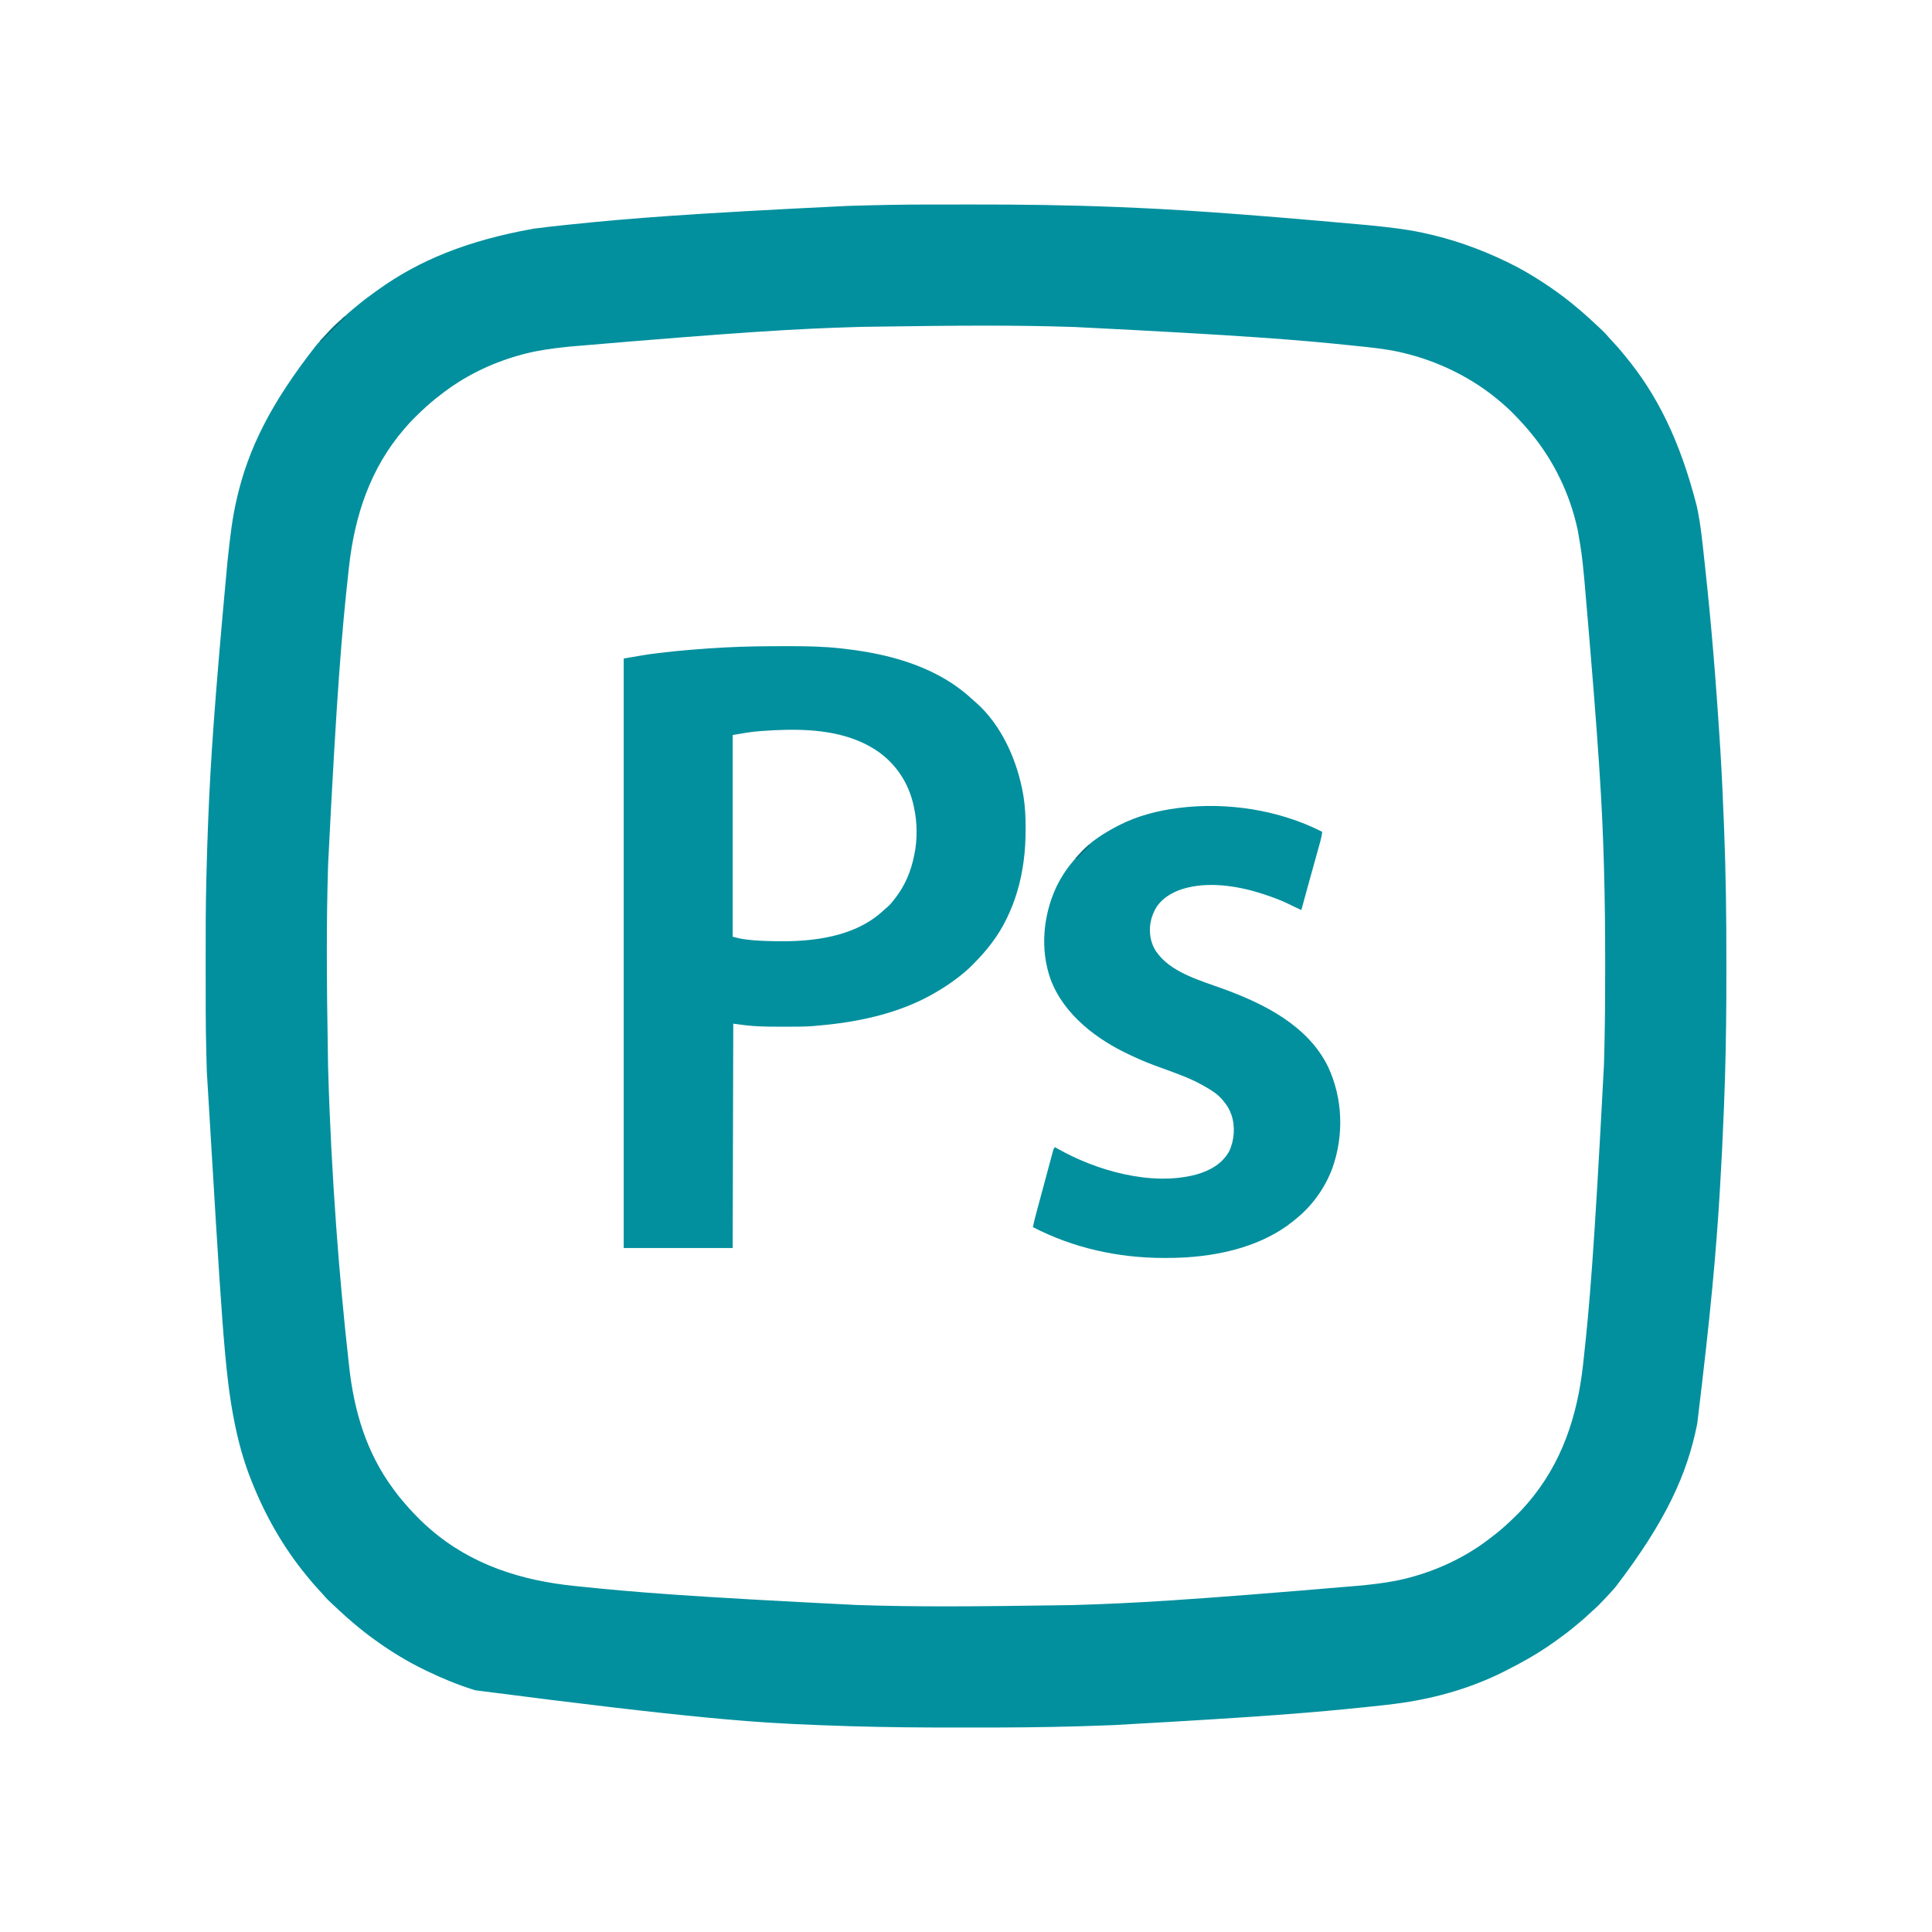
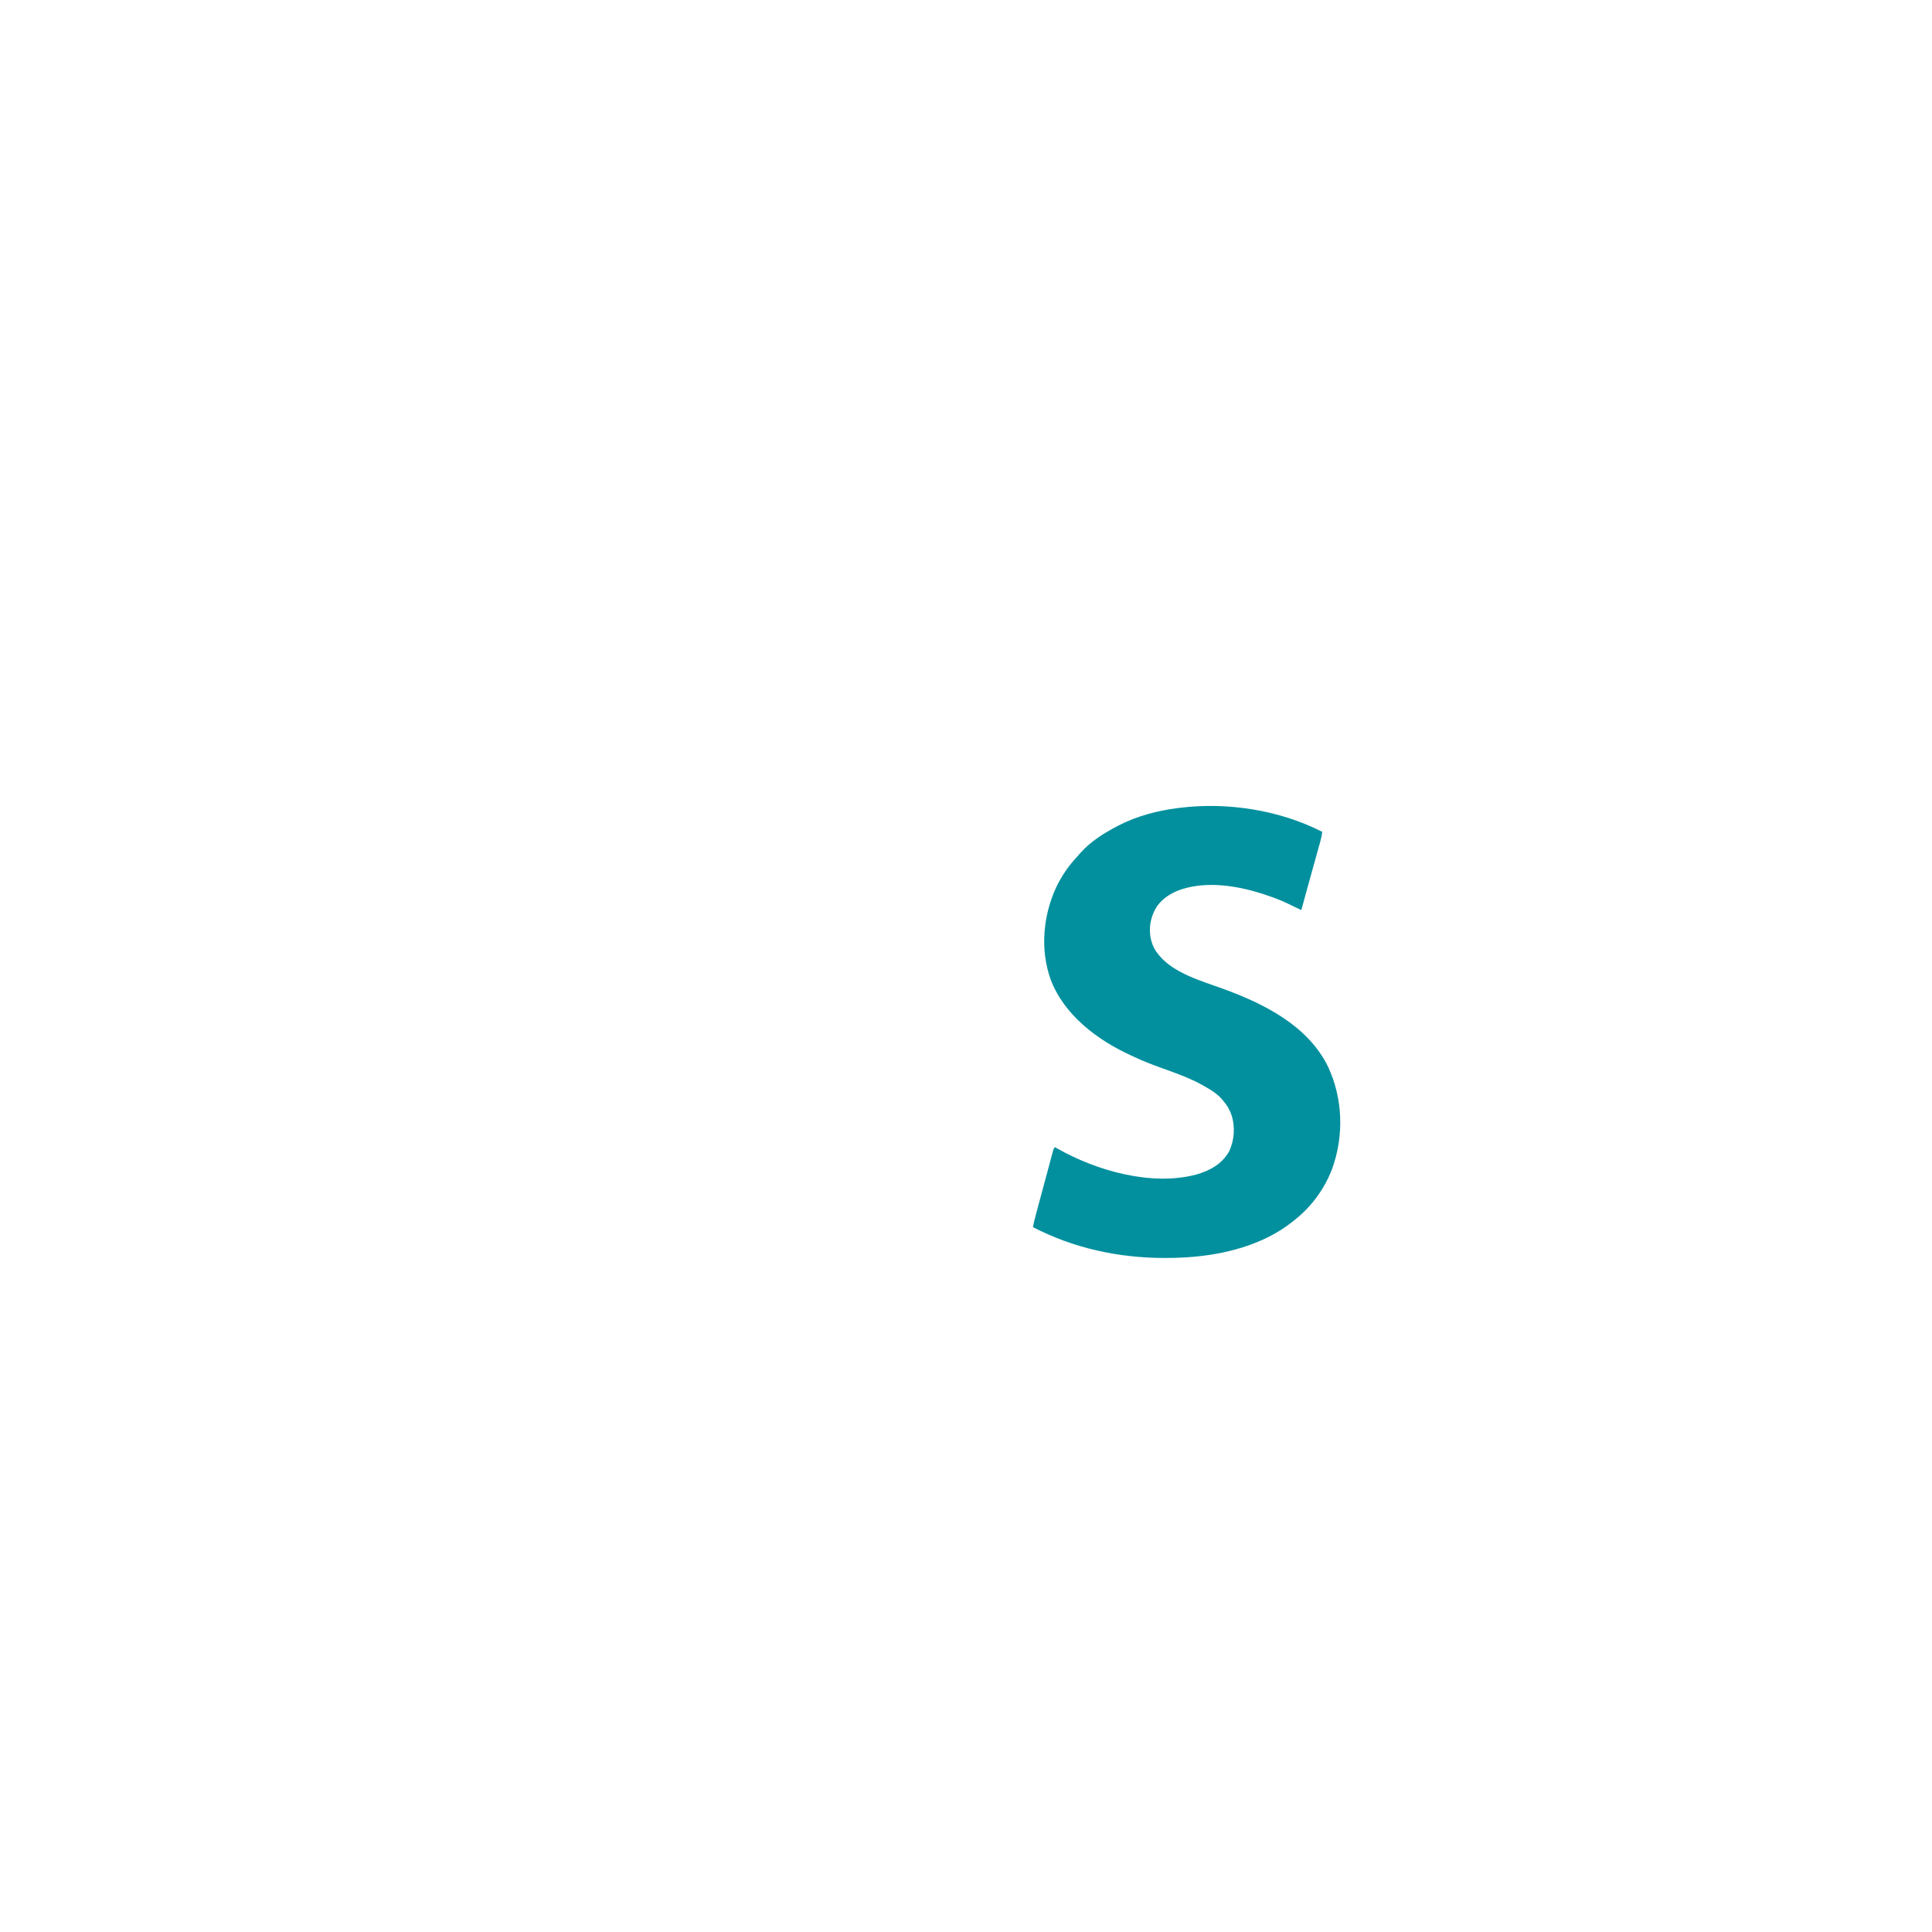
<svg xmlns="http://www.w3.org/2000/svg" width="3333" height="3333">
-   <path d="M0 0 C3.419 -0.001 6.838 -0.003 10.257 -0.005 C22.366 -0.015 34.475 -0.019 46.583 -0.018 C56.366 -0.018 66.148 -0.025 75.931 -0.039 C158.417 -0.154 240.823 0.932 323.247 4.261 C324.095 4.295 324.943 4.329 325.817 4.364 C422.722 8.243 519.54 14.153 757.251 35.57 C759.921 35.848 762.59 36.125 765.259 36.401 C793.753 39.358 822.378 42.475 850.419 48.48 C851.104 48.624 851.789 48.769 852.495 48.918 C902.072 59.414 949.537 76.244 995.169 98.167 C996.054 98.591 996.94 99.014 997.852 99.45 C1018.396 109.329 1038.085 120.716 1057.169 133.167 C1057.92 133.655 1058.671 134.144 1059.444 134.647 C1075.918 145.391 1091.854 156.827 1107.169 169.167 C1108.098 169.914 1109.028 170.66 1109.985 171.429 C1121.152 180.482 1132.022 189.865 1142.546 199.657 C1144.339 201.326 1146.137 202.988 1147.935 204.652 C1165.427 220.868 1165.427 220.868 1173.032 229.749 C1175.366 232.391 1177.773 234.953 1180.192 237.516 C1186.484 244.188 1192.45 250.994 1198.169 258.167 C1199.149 259.358 1200.131 260.546 1201.114 261.734 C1255.466 327.505 1295.187 406.203 1324.419 520.48 C1324.574 521.204 1324.729 521.928 1324.889 522.674 C1331.337 553.044 1334.254 584.243 1337.609 615.073 C1337.926 617.98 1338.244 620.887 1338.562 623.794 C1349.049 719.832 1357.196 816.106 1365.169 943.167 C1365.219 943.995 1365.269 944.823 1365.32 945.677 C1367.766 986.453 1369.585 1027.252 1371.166 1068.071 C1371.289 1071.215 1371.413 1074.359 1371.538 1077.503 C1374.525 1153.043 1375.512 1228.583 1375.426 1304.176 C1375.419 1311.558 1375.421 1318.939 1375.43 1326.32 C1375.495 1384.962 1374.862 1443.549 1373.169 1502.167 C1373.139 1503.222 1373.139 1503.222 1373.107 1504.298 C1372.647 1520.151 1372.103 1536 1371.477 1551.848 C1371.351 1555.06 1371.227 1558.272 1371.103 1561.484 C1369.301 1608.073 1366.981 1654.629 1364.169 1701.167 C1364.114 1702.075 1364.059 1702.982 1364.003 1703.917 C1357.849 1805.684 1348.988 1907.261 1325.169 2103.167 C1324.975 2104.136 1324.975 2104.136 1324.778 2105.125 C1307.659 2190.238 1271.368 2271.063 1184.435 2384.656 C1182.564 2386.729 1180.726 2388.824 1178.896 2390.933 C1175.125 2395.25 1171.23 2399.439 1167.294 2403.605 C1166.591 2404.349 1165.889 2405.093 1165.165 2405.86 C1158.518 2412.884 1151.87 2419.802 1144.521 2426.097 C1142.025 2428.294 1139.602 2430.556 1137.178 2432.832 C1131.665 2438.008 1126.095 2443.015 1120.185 2447.741 C1117.88 2449.596 1115.605 2451.471 1113.341 2453.374 C1103.979 2461.224 1094.368 2468.563 1084.383 2475.601 C1082.221 2477.131 1080.071 2478.676 1077.923 2480.226 C1051.208 2499.432 1022.535 2515.426 993.169 2530.167 C992.305 2530.604 991.442 2531.04 990.552 2531.49 C936.819 2558.481 876.949 2575.922 817.571 2584.597 C816.856 2584.702 816.141 2584.807 815.405 2584.915 C797.85 2587.477 780.229 2589.38 762.585 2591.204 C759.859 2591.486 757.133 2591.771 754.407 2592.056 C666.031 2601.29 577.501 2608.902 317.97 2623.23 C314.866 2623.35 311.762 2623.471 308.658 2623.593 C293.854 2624.172 279.048 2624.666 264.239 2625.106 C262.829 2625.148 261.42 2625.19 260.01 2625.232 C198.172 2627.086 136.364 2627.486 74.502 2627.424 C66.077 2627.417 57.653 2627.42 49.229 2627.428 C-12.152 2627.488 -73.475 2627.009 -134.831 2625.167 C-136.188 2625.127 -137.545 2625.087 -138.902 2625.046 C-154.021 2624.594 -169.137 2624.071 -184.252 2623.476 C-187.474 2623.349 -190.696 2623.225 -193.918 2623.1 C-296.64 2619.123 -399.258 2612.863 -782.831 2563.167 C-783.908 2562.831 -784.985 2562.496 -786.095 2562.15 C-813.469 2553.568 -839.975 2542.571 -865.831 2530.167 C-866.75 2529.727 -867.669 2529.287 -868.616 2528.833 C-898.885 2514.234 -927.594 2496.833 -954.831 2477.167 C-955.634 2476.591 -956.437 2476.015 -957.264 2475.422 C-968.83 2467.105 -979.955 2458.366 -990.831 2449.167 C-991.459 2448.639 -992.087 2448.11 -992.733 2447.565 C-1000.391 2441.108 -1007.879 2434.497 -1015.212 2427.673 C-1016.992 2426.017 -1018.777 2424.368 -1020.561 2422.718 C-1038.88 2405.747 -1038.88 2405.747 -1046.796 2396.484 C-1048.979 2393.999 -1051.23 2391.589 -1053.494 2389.178 C-1059.561 2382.716 -1065.292 2376.093 -1070.831 2369.167 C-1071.812 2367.976 -1072.795 2366.786 -1073.78 2365.597 C-1115.28 2315.368 -1147.392 2257.834 -1170.831 2197.167 C-1171.252 2196.08 -1171.673 2194.993 -1172.107 2193.873 C-1183.381 2164.477 -1191.58 2133.999 -1197.831 2103.167 C-1197.965 2102.51 -1198.098 2101.852 -1198.236 2101.175 C-1215.91 2013.348 -1220.434 1921.172 -1246.018 1496.355 C-1246.055 1495.108 -1246.092 1493.862 -1246.13 1492.577 C-1246.332 1485.635 -1246.513 1478.692 -1246.674 1471.748 C-1246.762 1467.975 -1246.856 1464.202 -1246.959 1460.429 C-1248.178 1415.611 -1248.019 1370.778 -1248.016 1325.948 C-1248.016 1318.259 -1248.025 1310.57 -1248.037 1302.881 C-1248.108 1257.006 -1247.991 1211.152 -1246.901 1165.288 C-1246.88 1164.4 -1246.859 1163.512 -1246.837 1162.598 C-1246.049 1129.673 -1245.087 1096.746 -1243.737 1063.839 C-1243.703 1063.004 -1243.67 1062.168 -1243.635 1061.307 C-1239.593 961.745 -1233.257 862.342 -1210.559 617.558 C-1210.213 614.359 -1209.87 611.159 -1209.527 607.96 C-1205.979 574.916 -1202.267 541.706 -1194.706 509.292 C-1194.432 508.095 -1194.432 508.095 -1194.152 506.873 C-1174.734 422.434 -1136.714 344.051 -1057.097 242.679 C-1055.215 240.593 -1053.365 238.487 -1051.522 236.366 C-1047.938 232.262 -1044.252 228.262 -1040.518 224.292 C-1039.865 223.598 -1039.212 222.903 -1038.54 222.187 C-1031.67 214.902 -1024.767 207.714 -1017.147 201.202 C-1014.663 199.019 -1012.253 196.769 -1009.842 194.505 C-1004.328 189.328 -998.757 184.32 -992.847 179.593 C-990.542 177.739 -988.267 175.863 -986.003 173.96 C-976.641 166.11 -967.03 158.772 -957.045 151.733 C-954.883 150.204 -952.733 148.659 -950.585 147.109 C-880.11 96.442 -797.011 62.272 -682.847 41.765 C-682.058 41.659 -681.27 41.553 -680.458 41.443 C-662.241 39.001 -643.982 37.013 -625.7 35.131 C-622.95 34.848 -620.201 34.563 -617.451 34.278 C-516.99 23.878 -416.318 15.761 -142.393 2.48 C-141.417 2.449 -140.44 2.418 -139.434 2.386 C-138.476 2.356 -137.519 2.326 -136.533 2.295 C-135.288 2.256 -135.288 2.256 -134.018 2.216 C-89.348 0.84 -44.692 0.005 0 0 Z M-114.726 211.009 C-119.046 211.144 -123.365 211.272 -127.685 211.399 C-223.379 214.201 -318.989 219.343 -620.817 245.171 C-623.026 245.411 -625.236 245.649 -627.446 245.886 C-650.715 248.391 -674.007 251.508 -696.706 257.355 C-697.836 257.643 -698.967 257.932 -700.131 258.229 C-748.374 270.897 -794.802 292.303 -834.831 322.167 C-835.889 322.952 -835.889 322.952 -836.969 323.752 C-846.935 331.165 -856.556 338.905 -865.831 347.167 C-866.356 347.634 -866.881 348.101 -867.421 348.582 C-874.388 354.818 -881.08 361.322 -887.706 367.917 C-888.408 368.614 -889.109 369.311 -889.832 370.029 C-894.368 374.579 -898.649 379.291 -902.831 384.167 C-903.688 385.143 -904.545 386.119 -905.429 387.124 C-964.018 454.999 -991.105 537.253 -1000.748 625.078 C-1001.025 627.602 -1001.305 630.125 -1001.586 632.649 C-1012.952 735.09 -1021.738 837.811 -1036.75 1137.405 C-1036.83 1140.144 -1036.911 1142.883 -1036.992 1145.622 C-1039.56 1232.894 -1039.752 1320.302 -1036.91 1484.468 C-1036.831 1487.173 -1036.753 1489.878 -1036.677 1492.583 C-1034.107 1582.87 -1029.352 1673.081 -1022.831 1763.167 C-1022.733 1764.516 -1022.733 1764.516 -1022.634 1765.892 C-1017.029 1843.144 -1009.863 1920.289 -1001.299 1997.27 C-1001.025 1999.736 -1000.753 2002.202 -1000.483 2004.668 C-992.077 2080.955 -971.03 2152.68 -924.831 2215.167 C-923.846 2216.522 -922.862 2217.878 -921.878 2219.234 C-914.996 2228.638 -907.599 2237.486 -899.831 2246.167 C-898.528 2247.639 -898.528 2247.639 -897.198 2249.14 C-891.532 2255.439 -885.621 2261.477 -879.643 2267.48 C-878.895 2268.233 -878.146 2268.986 -877.375 2269.762 C-872.689 2274.435 -867.857 2278.864 -862.831 2283.167 C-861.855 2284.024 -860.879 2284.882 -859.874 2285.765 C-788.912 2347.019 -703.316 2373.805 -611.641 2383.204 C-608.902 2383.485 -606.163 2383.77 -603.424 2384.056 C-509.312 2393.859 -415.002 2401.63 -125.146 2416.006 C-121.673 2416.111 -118.2 2416.218 -114.726 2416.329 C-23.709 2419.221 67.474 2418.944 244.599 2416.248 C248.127 2416.137 251.654 2416.031 255.182 2415.924 C347.282 2413.144 439.34 2408.546 748.149 2382.164 C750.362 2381.924 752.575 2381.686 754.788 2381.448 C778.054 2378.944 801.347 2375.826 824.044 2369.98 C825.74 2369.547 825.74 2369.547 827.469 2369.106 C875.712 2356.438 922.14 2335.031 962.169 2305.167 C962.875 2304.644 963.58 2304.121 964.307 2303.582 C974.273 2296.169 983.894 2288.429 993.169 2280.167 C993.956 2279.467 993.956 2279.467 994.759 2278.752 C1001.726 2272.516 1008.418 2266.013 1015.044 2259.417 C1015.746 2258.72 1016.447 2258.023 1017.17 2257.305 C1021.706 2252.755 1025.987 2248.043 1030.169 2243.167 C1031.026 2242.191 1031.883 2241.216 1032.767 2240.21 C1091.546 2172.116 1118.494 2089.676 1128.146 2001.595 C1128.425 1999.05 1128.707 1996.505 1128.99 1993.961 C1139.103 1902.841 1147.15 1811.491 1164.232 1484.292 C1164.272 1482.874 1164.313 1481.456 1164.354 1480.038 C1164.669 1469.082 1164.934 1458.125 1165.169 1447.167 C1165.19 1446.185 1165.211 1445.203 1165.233 1444.19 C1166.129 1402.317 1166.372 1360.457 1166.357 1318.575 C1166.357 1316.141 1166.356 1313.706 1166.356 1311.272 C1166.352 1255.121 1165.886 1199.006 1164.248 1142.876 C1164.169 1140.173 1164.092 1137.471 1164.015 1134.768 C1161.295 1039.874 1156.276 945.038 1130.419 647.292 C1130.279 645.999 1130.279 645.999 1130.137 644.679 C1126.084 602.907 1126.084 602.907 1118.982 561.605 C1118.837 560.94 1118.692 560.275 1118.542 559.59 C1105.29 499.033 1077.701 441.947 1038.169 394.167 C1037.339 393.163 1036.509 392.159 1035.653 391.124 C1026.406 380.025 1016.61 369.53 1006.419 359.292 C1005.374 358.24 1005.374 358.24 1004.307 357.166 C999.757 352.63 995.045 348.349 990.169 344.167 C989.193 343.31 988.217 342.453 987.212 341.57 C937.647 298.785 877.058 269.306 813.357 254.855 C811.912 254.527 811.912 254.527 810.439 254.193 C786.982 249.159 763.152 246.672 739.323 244.199 C736.56 243.912 733.798 243.623 731.035 243.334 C636.71 233.461 542.181 225.788 251.535 211.329 C248.031 211.224 244.526 211.116 241.022 211.006 C150.686 208.157 60.194 208.396 -114.726 211.009 Z " fill="#03909E" transform="translate(1602.831,352.833)" />
-   <path d="M0 0 C3.106 -0.005 6.212 -0.012 9.317 -0.021 C40.214 -0.092 70.984 0.501 101.717 3.995 C102.461 4.078 103.206 4.161 103.973 4.246 C158.986 10.41 214.854 22.719 264.342 48.245 C265.038 48.604 265.735 48.962 266.452 49.332 C287.997 60.568 308.116 74.447 325.908 90.999 C327.946 92.88 330.023 94.662 332.154 96.433 C377.566 136.075 404.676 198.202 414.592 256.495 C414.743 257.379 414.894 258.264 415.05 259.174 C417.913 277.112 418.714 294.914 418.654 313.058 C418.653 314.173 418.651 315.289 418.65 316.438 C418.606 334.556 417.858 352.289 415.342 370.245 C415.203 371.284 415.063 372.323 414.92 373.394 C410.384 406.403 401.086 439.329 386.342 469.245 C385.728 470.508 385.728 470.508 385.101 471.797 C371.05 500.462 352.16 524.405 329.794 546.967 C328.385 548.39 326.979 549.815 325.573 551.242 C319.475 557.347 313.128 562.919 306.342 568.245 C305.549 568.872 304.757 569.498 303.94 570.143 C291.619 579.777 278.835 588.345 265.342 596.245 C264.549 596.714 263.756 597.183 262.939 597.665 C205.428 631.397 138.584 646.788 72.842 653.433 C72.005 653.518 71.168 653.603 70.306 653.69 C64.655 654.258 59.002 654.778 53.342 655.245 C52.32 655.33 52.32 655.33 51.277 655.417 C36.411 656.586 21.481 656.433 6.579 656.431 C3.609 656.431 0.639 656.438 -2.331 656.451 C-17.712 656.521 -33.038 656.409 -48.393 655.421 C-49.497 655.352 -50.601 655.283 -51.738 655.211 C-63.14 654.384 -74.27 652.731 -85.658 651.245 C-85.988 778.955 -86.318 906.665 -86.658 1038.245 C-148.698 1038.245 -210.738 1038.245 -274.658 1038.245 C-274.658 702.635 -274.658 367.025 -274.658 21.245 C-233.612 14.209 -233.612 14.209 -216.221 12.12 C-215.227 11.999 -214.233 11.877 -213.209 11.752 C-175.808 7.185 -138.279 4.248 -100.658 2.245 C-99.194 2.166 -99.194 2.166 -97.7 2.084 C-65.142 0.32 -32.597 0.039 0 0 Z M5.217 144.304 C-8.667 144.58 -22.516 145.249 -36.36 146.323 C-37.795 146.434 -39.231 146.541 -40.667 146.643 C-56.227 147.77 -71.171 150.664 -86.658 153.245 C-86.658 268.085 -86.658 382.925 -86.658 501.245 C-79.052 503.32 -72.08 504.939 -64.346 505.87 C-63.416 505.992 -62.486 506.113 -61.527 506.238 C-46.881 508.08 -32.213 508.541 -17.471 508.87 C-16.498 508.892 -15.526 508.914 -14.524 508.936 C50.61 510.335 124.535 502.162 174.217 455.249 C176.217 453.363 178.286 451.621 180.404 449.87 C185.364 445.527 189.341 440.464 193.342 435.245 C193.742 434.726 194.141 434.206 194.553 433.671 C211.091 411.98 221.052 387.925 226.342 361.245 C226.506 360.48 226.669 359.715 226.838 358.927 C232.059 333.925 231.776 304.173 226.342 279.245 C226.176 278.434 226.009 277.622 225.838 276.786 C217.427 236.452 195.145 202.439 160.838 179.499 C114.821 149.469 58.953 143.296 5.217 144.304 Z " fill="#03909E" transform="translate(1350.658,1114.755)" />
  <path d="M0 0 C-0.603 5.88 -1.753 11.331 -3.357 17.013 C-3.597 17.878 -3.836 18.743 -4.083 19.635 C-4.873 22.486 -5.671 25.335 -6.469 28.184 C-7.029 30.2 -7.589 32.217 -8.149 34.235 C-9.626 39.558 -11.111 44.88 -12.597 50.201 C-14.073 55.491 -15.544 60.784 -17.016 66.076 C-17.594 68.157 -18.173 70.239 -18.751 72.32 C-19.178 73.853 -19.178 73.853 -19.612 75.416 C-20.464 78.48 -21.317 81.544 -22.17 84.608 C-26.841 101.389 -31.445 118.187 -36 135 C-36.821 134.61 -36.821 134.61 -37.659 134.213 C-41.684 132.304 -45.71 130.4 -49.738 128.5 C-52.896 127.007 -56.041 125.493 -59.168 123.938 C-71.395 117.909 -84.093 113.353 -97 109 C-97.957 108.676 -98.914 108.352 -99.899 108.019 C-140.159 94.589 -188.852 86.051 -231 96 C-231.724 96.166 -232.449 96.333 -233.195 96.504 C-253.974 101.46 -273.858 111.905 -286 130 C-290.874 138.254 -294.268 146.538 -296 156 C-296.195 157.058 -296.195 157.058 -296.395 158.137 C-298.866 174.384 -295.991 192.349 -286.75 206.062 C-285.521 207.724 -284.271 209.37 -283 211 C-282.415 211.752 -281.83 212.503 -281.227 213.277 C-255.491 244.171 -208.338 257.31 -171.75 270.562 C-100.788 296.33 -24.472 334.241 10.216 405.499 C35.696 460.279 37.71 523.781 17.453 580.57 C4.365 615.679 -18.518 646.876 -48 670 C-49.408 671.15 -49.408 671.15 -50.844 672.324 C-101.402 712.784 -169.392 729.938 -233 734 C-234.951 734.129 -234.951 734.129 -236.942 734.261 C-248.194 734.97 -259.415 735.202 -270.688 735.188 C-272.017 735.187 -272.017 735.187 -273.374 735.186 C-351.881 735.042 -429.119 718.236 -499 682 C-497.312 672.74 -494.867 663.711 -492.414 654.633 C-491.956 652.927 -491.497 651.22 -491.04 649.514 C-489.823 644.982 -488.601 640.451 -487.379 635.921 C-486.373 632.191 -485.369 628.46 -484.364 624.729 C-482.141 616.472 -479.915 608.217 -477.687 599.962 C-475.734 592.728 -473.789 585.492 -471.852 578.253 C-470.736 574.085 -469.614 569.918 -468.49 565.751 C-467.999 563.926 -467.51 562.101 -467.024 560.274 C-466.371 557.827 -465.71 555.382 -465.047 552.938 C-464.865 552.246 -464.682 551.554 -464.494 550.841 C-463.686 547.896 -463.199 546.199 -461 544 C-459.469 544.891 -459.469 544.891 -457.906 545.801 C-390.129 584.686 -294.126 611.912 -216.883 591.156 C-193.645 584.44 -172.854 573.074 -160.641 551.426 C-151.397 532.124 -149.777 508.242 -156.716 487.9 C-159.926 479.285 -163.845 471.893 -170 465 C-170.508 464.352 -171.016 463.703 -171.539 463.035 C-179.793 452.769 -191.678 445.434 -203 439 C-203.968 438.444 -203.968 438.444 -204.956 437.877 C-228.329 424.606 -253.831 415.904 -279.003 406.755 C-293.695 401.408 -308.206 395.937 -322.352 389.249 C-325.139 387.935 -327.941 386.658 -330.746 385.383 C-388.164 358.966 -445.451 315.901 -468.436 254.843 C-486.899 203.429 -481.63 144.609 -458.75 95.375 C-449.589 76.339 -437.685 58.777 -423.223 43.375 C-421.281 41.3 -419.448 39.178 -417.625 37 C-400.187 17.036 -376.315 2.11 -353 -10 C-351.917 -10.566 -351.917 -10.566 -350.813 -11.143 C-319.3 -27.396 -284.041 -36.496 -249 -41 C-247.712 -41.166 -247.712 -41.166 -246.398 -41.334 C-163.85 -51.59 -74.168 -37.801 0 0 Z " fill="#03909E" transform="translate(2281,1435)" />
-   <path d="M0 0 C0.66 0.33 1.32 0.66 2 1 C-11.86 14.86 -25.72 28.72 -40 43 C-40.66 42.67 -41.32 42.34 -42 42 C-41.256 41.273 -41.256 41.273 -40.496 40.531 C-37.142 37.222 -33.862 33.907 -30.812 30.312 C-23.767 22.136 -15.946 14.484 -7.723 7.5 C-5.007 5.135 -2.514 2.577 0 0 Z " fill="#03727D" transform="translate(594,546)" />
-   <path d="M0 0 C0.66 0.33 1.32 0.66 2 1 C-5.92 8.92 -13.84 16.84 -22 25 C-22.66 24.67 -23.32 24.34 -24 24 C-9.64 8.305 -9.64 8.305 -2 2 C-1.34 1.34 -0.68 0.68 0 0 Z " fill="#03737E" transform="translate(1879,1457)" />
</svg>